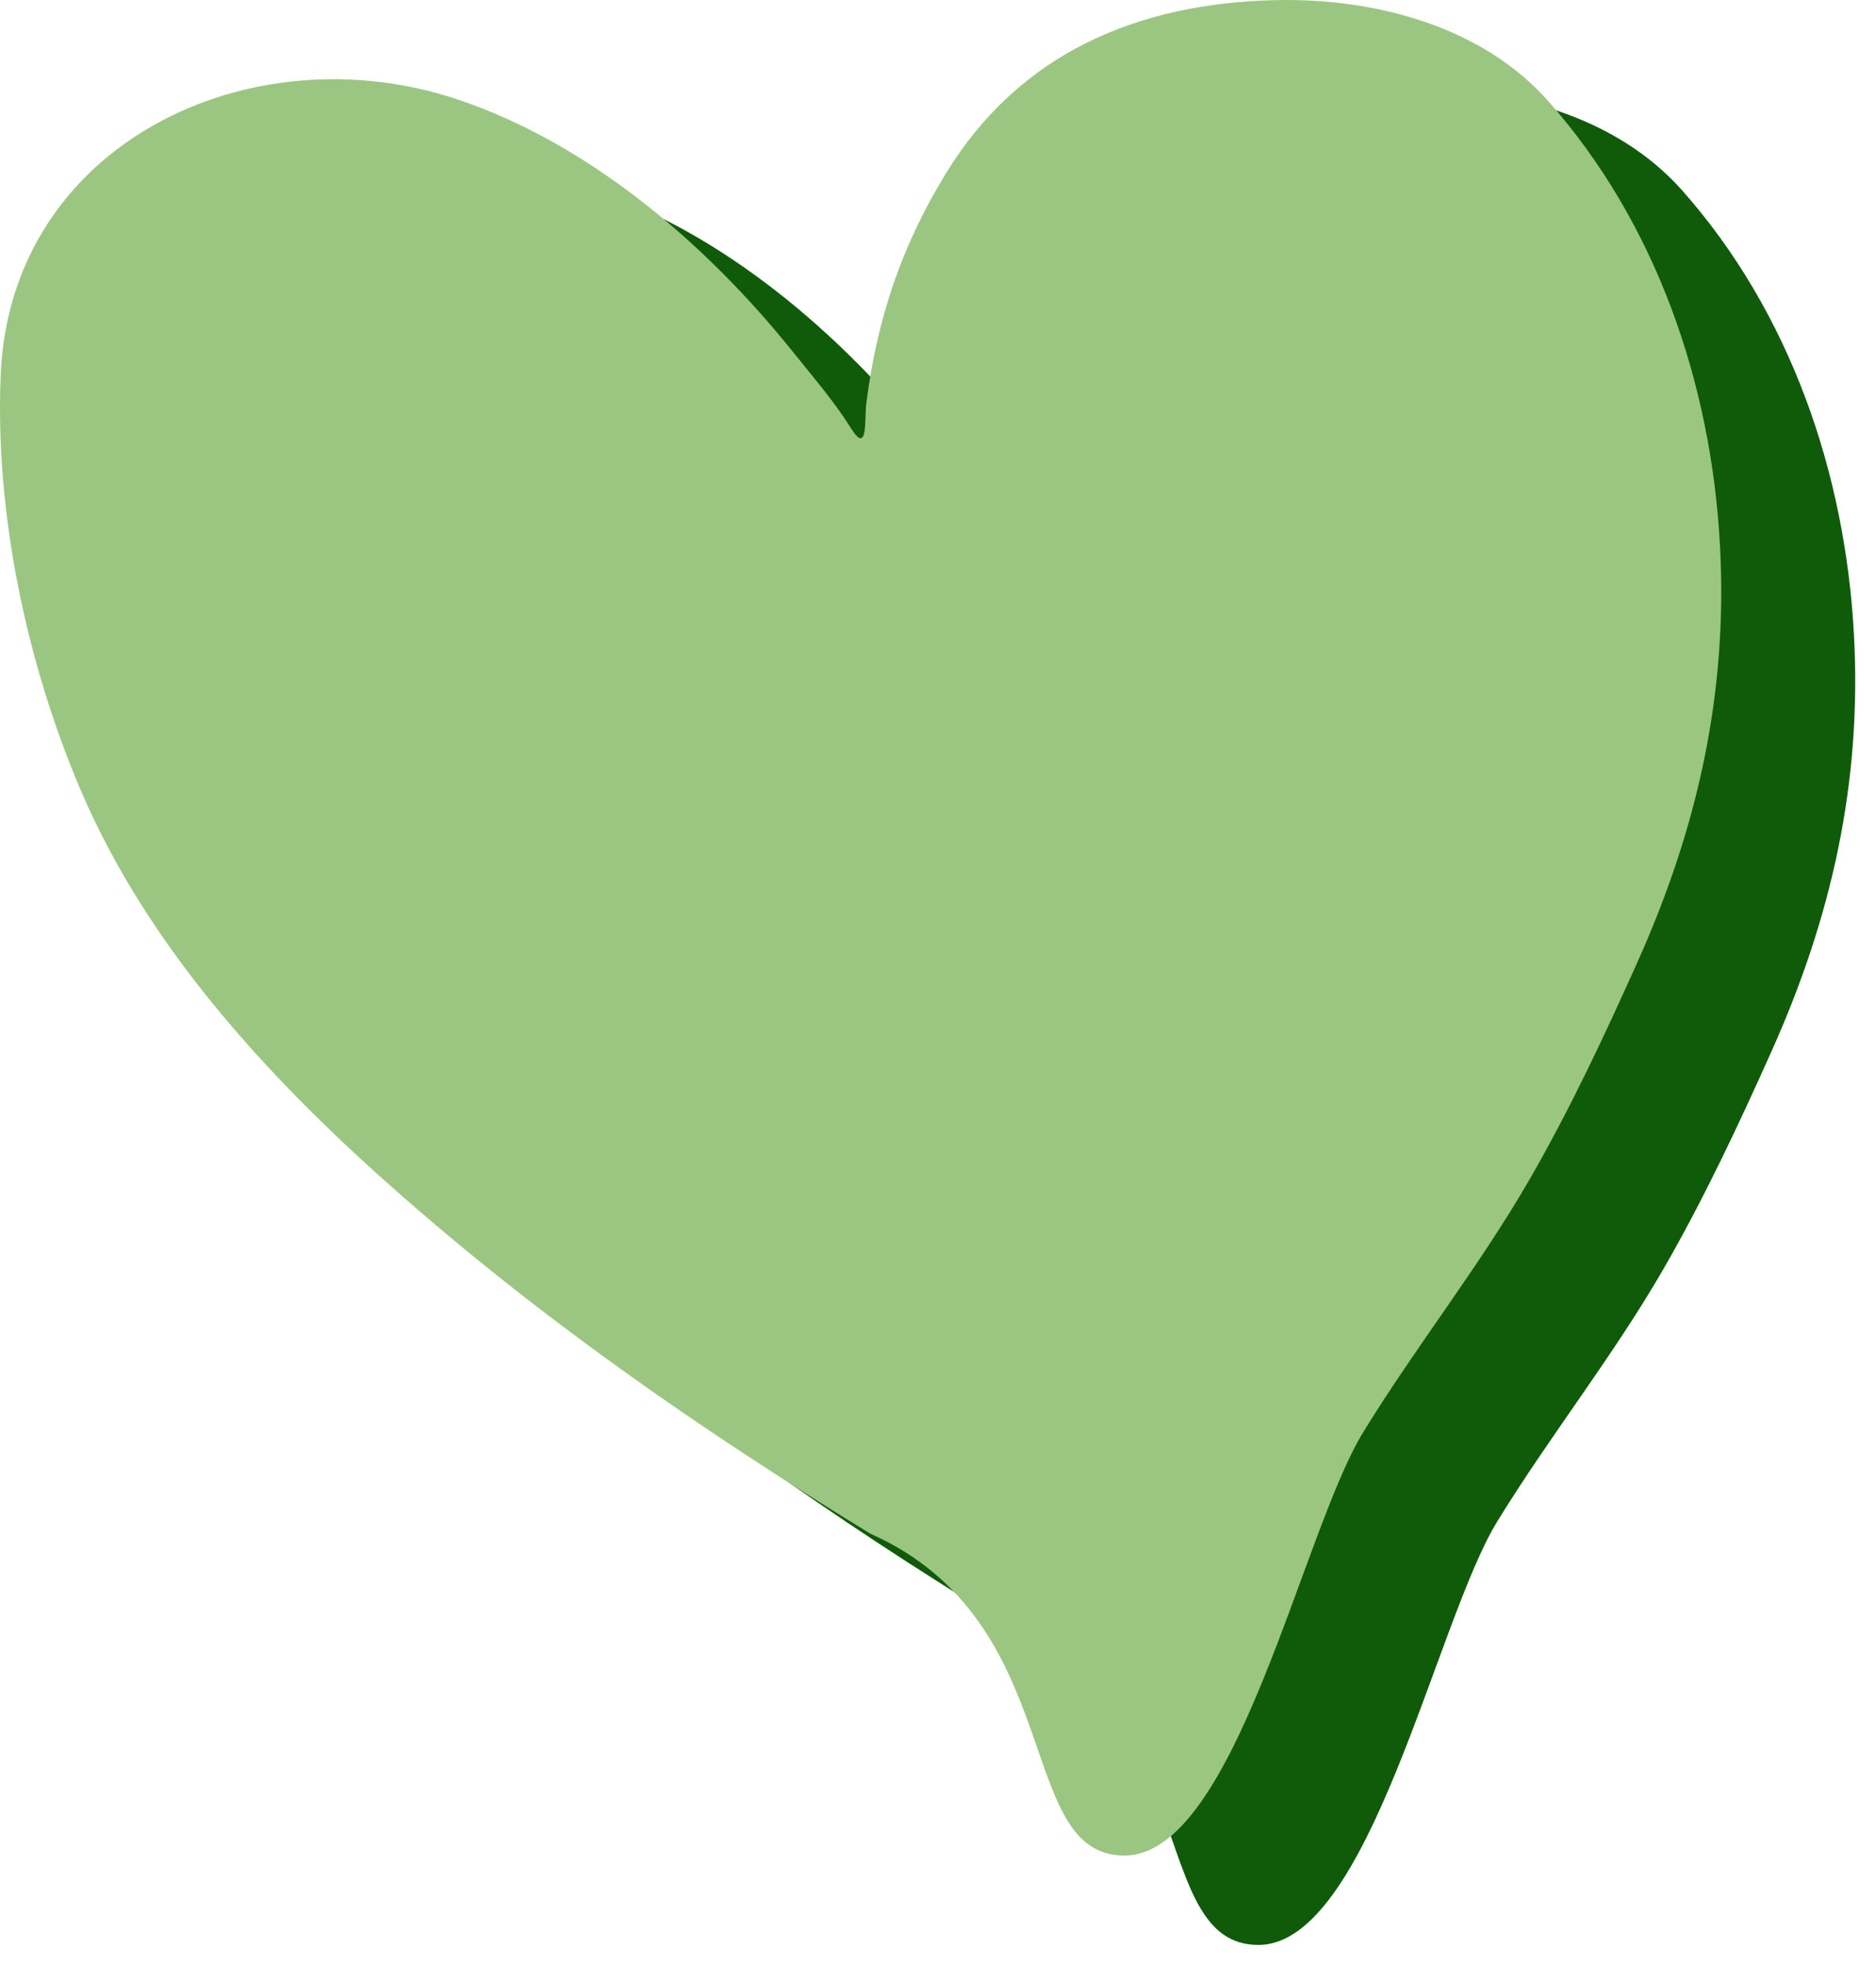
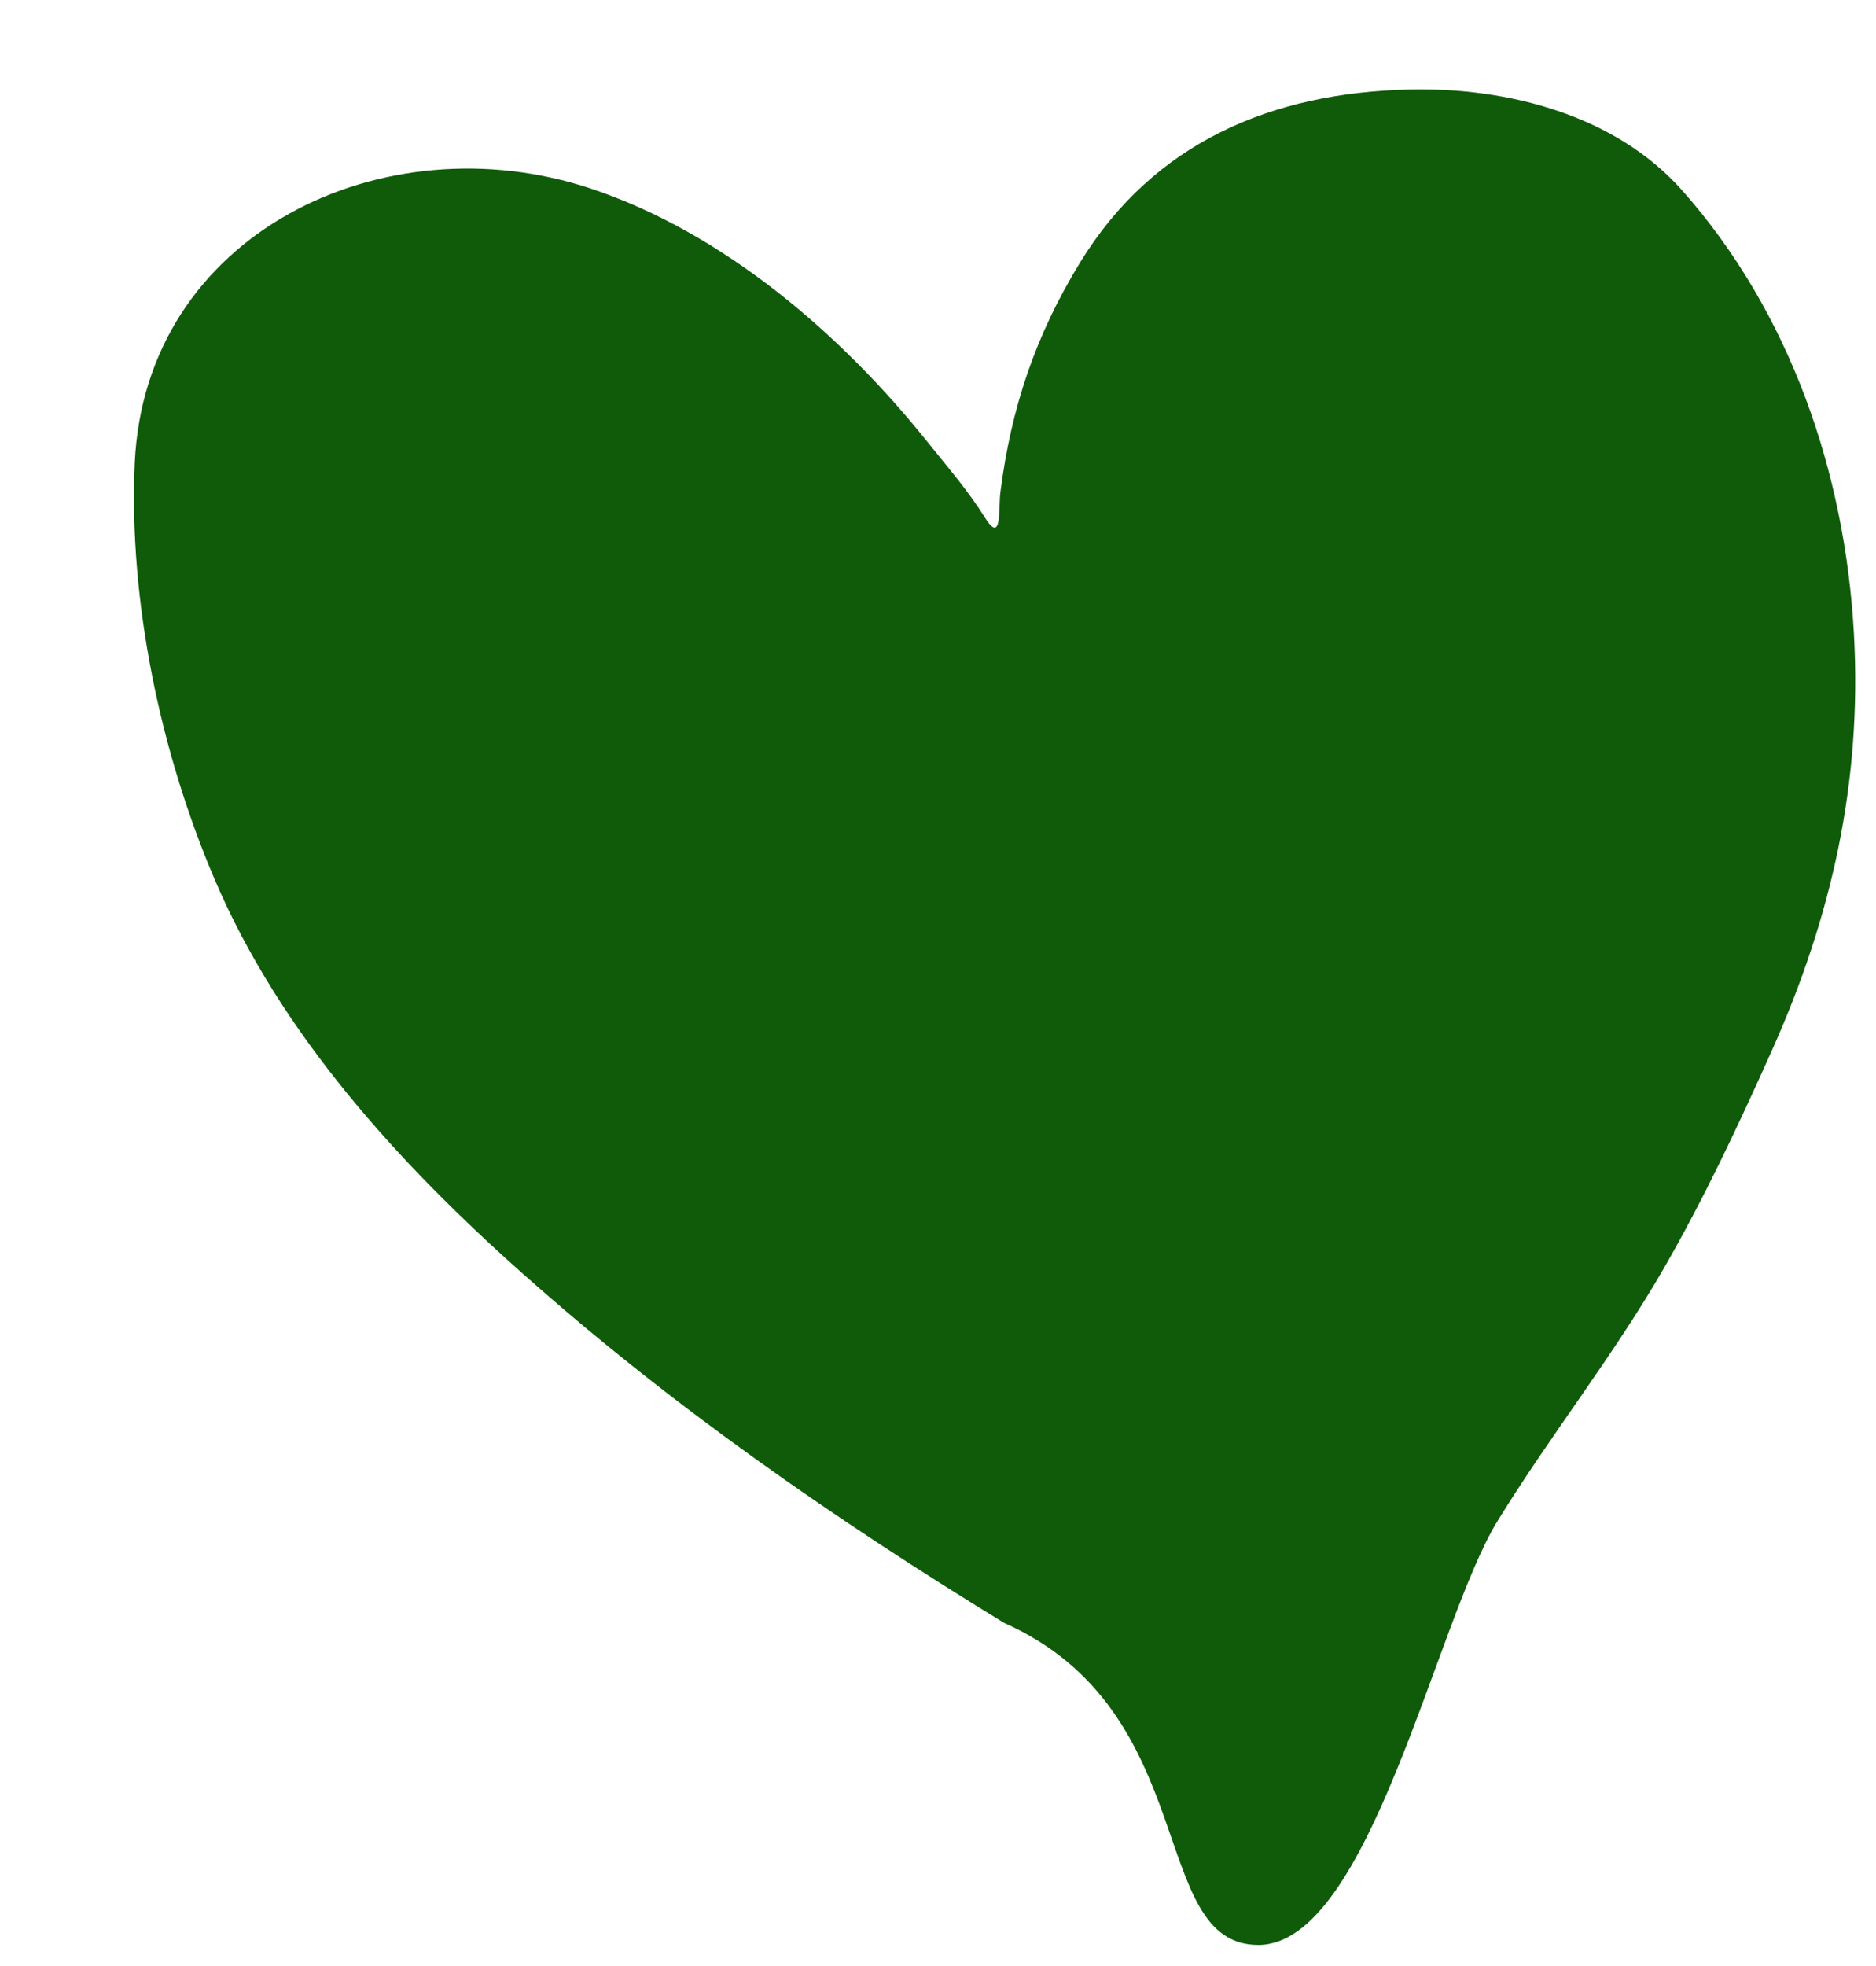
<svg xmlns="http://www.w3.org/2000/svg" width="84" height="88" viewBox="0 0 84 88" fill="none">
  <path d="M23.422 57.022C30.099 62.956 37.357 67.991 44.963 72.644C53.866 76.592 51.368 87.055 56.345 87.055C61.322 87.055 64.288 72.577 67.047 68.092C69.416 64.239 72.241 60.691 74.503 56.765C76.304 53.638 77.852 50.338 79.326 47.048C82.025 41.025 83.377 34.989 83.011 28.366C82.614 21.166 80.167 13.996 75.328 8.53C72.339 5.155 67.528 3.911 63.148 4.005C56.913 4.138 51.641 6.398 48.364 11.745C46.359 15.018 45.274 18.261 44.793 22.033C44.698 22.781 44.879 24.411 44.096 23.158C43.343 21.953 42.406 20.877 41.521 19.771C37.669 14.958 32.403 10.424 26.467 8.444C17.173 5.348 6.488 10.451 6.033 20.739C5.761 26.933 7.188 33.678 9.606 39.35C12.558 46.277 17.852 52.072 23.421 57.021L23.422 57.022Z" fill="#0F5B0A" />
-   <path d="M17.422 53.022C24.099 58.956 31.357 63.991 38.963 68.644C47.866 72.592 45.368 83.055 50.345 83.055C55.322 83.055 58.288 68.577 61.047 64.092C63.416 60.239 66.241 56.691 68.503 52.765C70.304 49.638 71.852 46.338 73.326 43.048C76.025 37.025 77.377 30.989 77.011 24.366C76.614 17.166 74.167 9.996 69.328 4.53C66.339 1.155 61.528 -0.089 57.148 0.005C50.913 0.138 45.641 2.398 42.364 7.745C40.359 11.018 39.274 14.261 38.793 18.033C38.698 18.781 38.879 20.411 38.096 19.158C37.343 17.953 36.406 16.877 35.521 15.771C31.669 10.958 26.403 6.424 20.467 4.444C11.173 1.348 0.488 6.452 0.033 16.739C-0.239 22.933 1.188 29.678 3.606 35.35C6.558 42.277 11.852 48.072 17.421 53.021L17.422 53.022Z" fill="#9BC681" />
</svg>